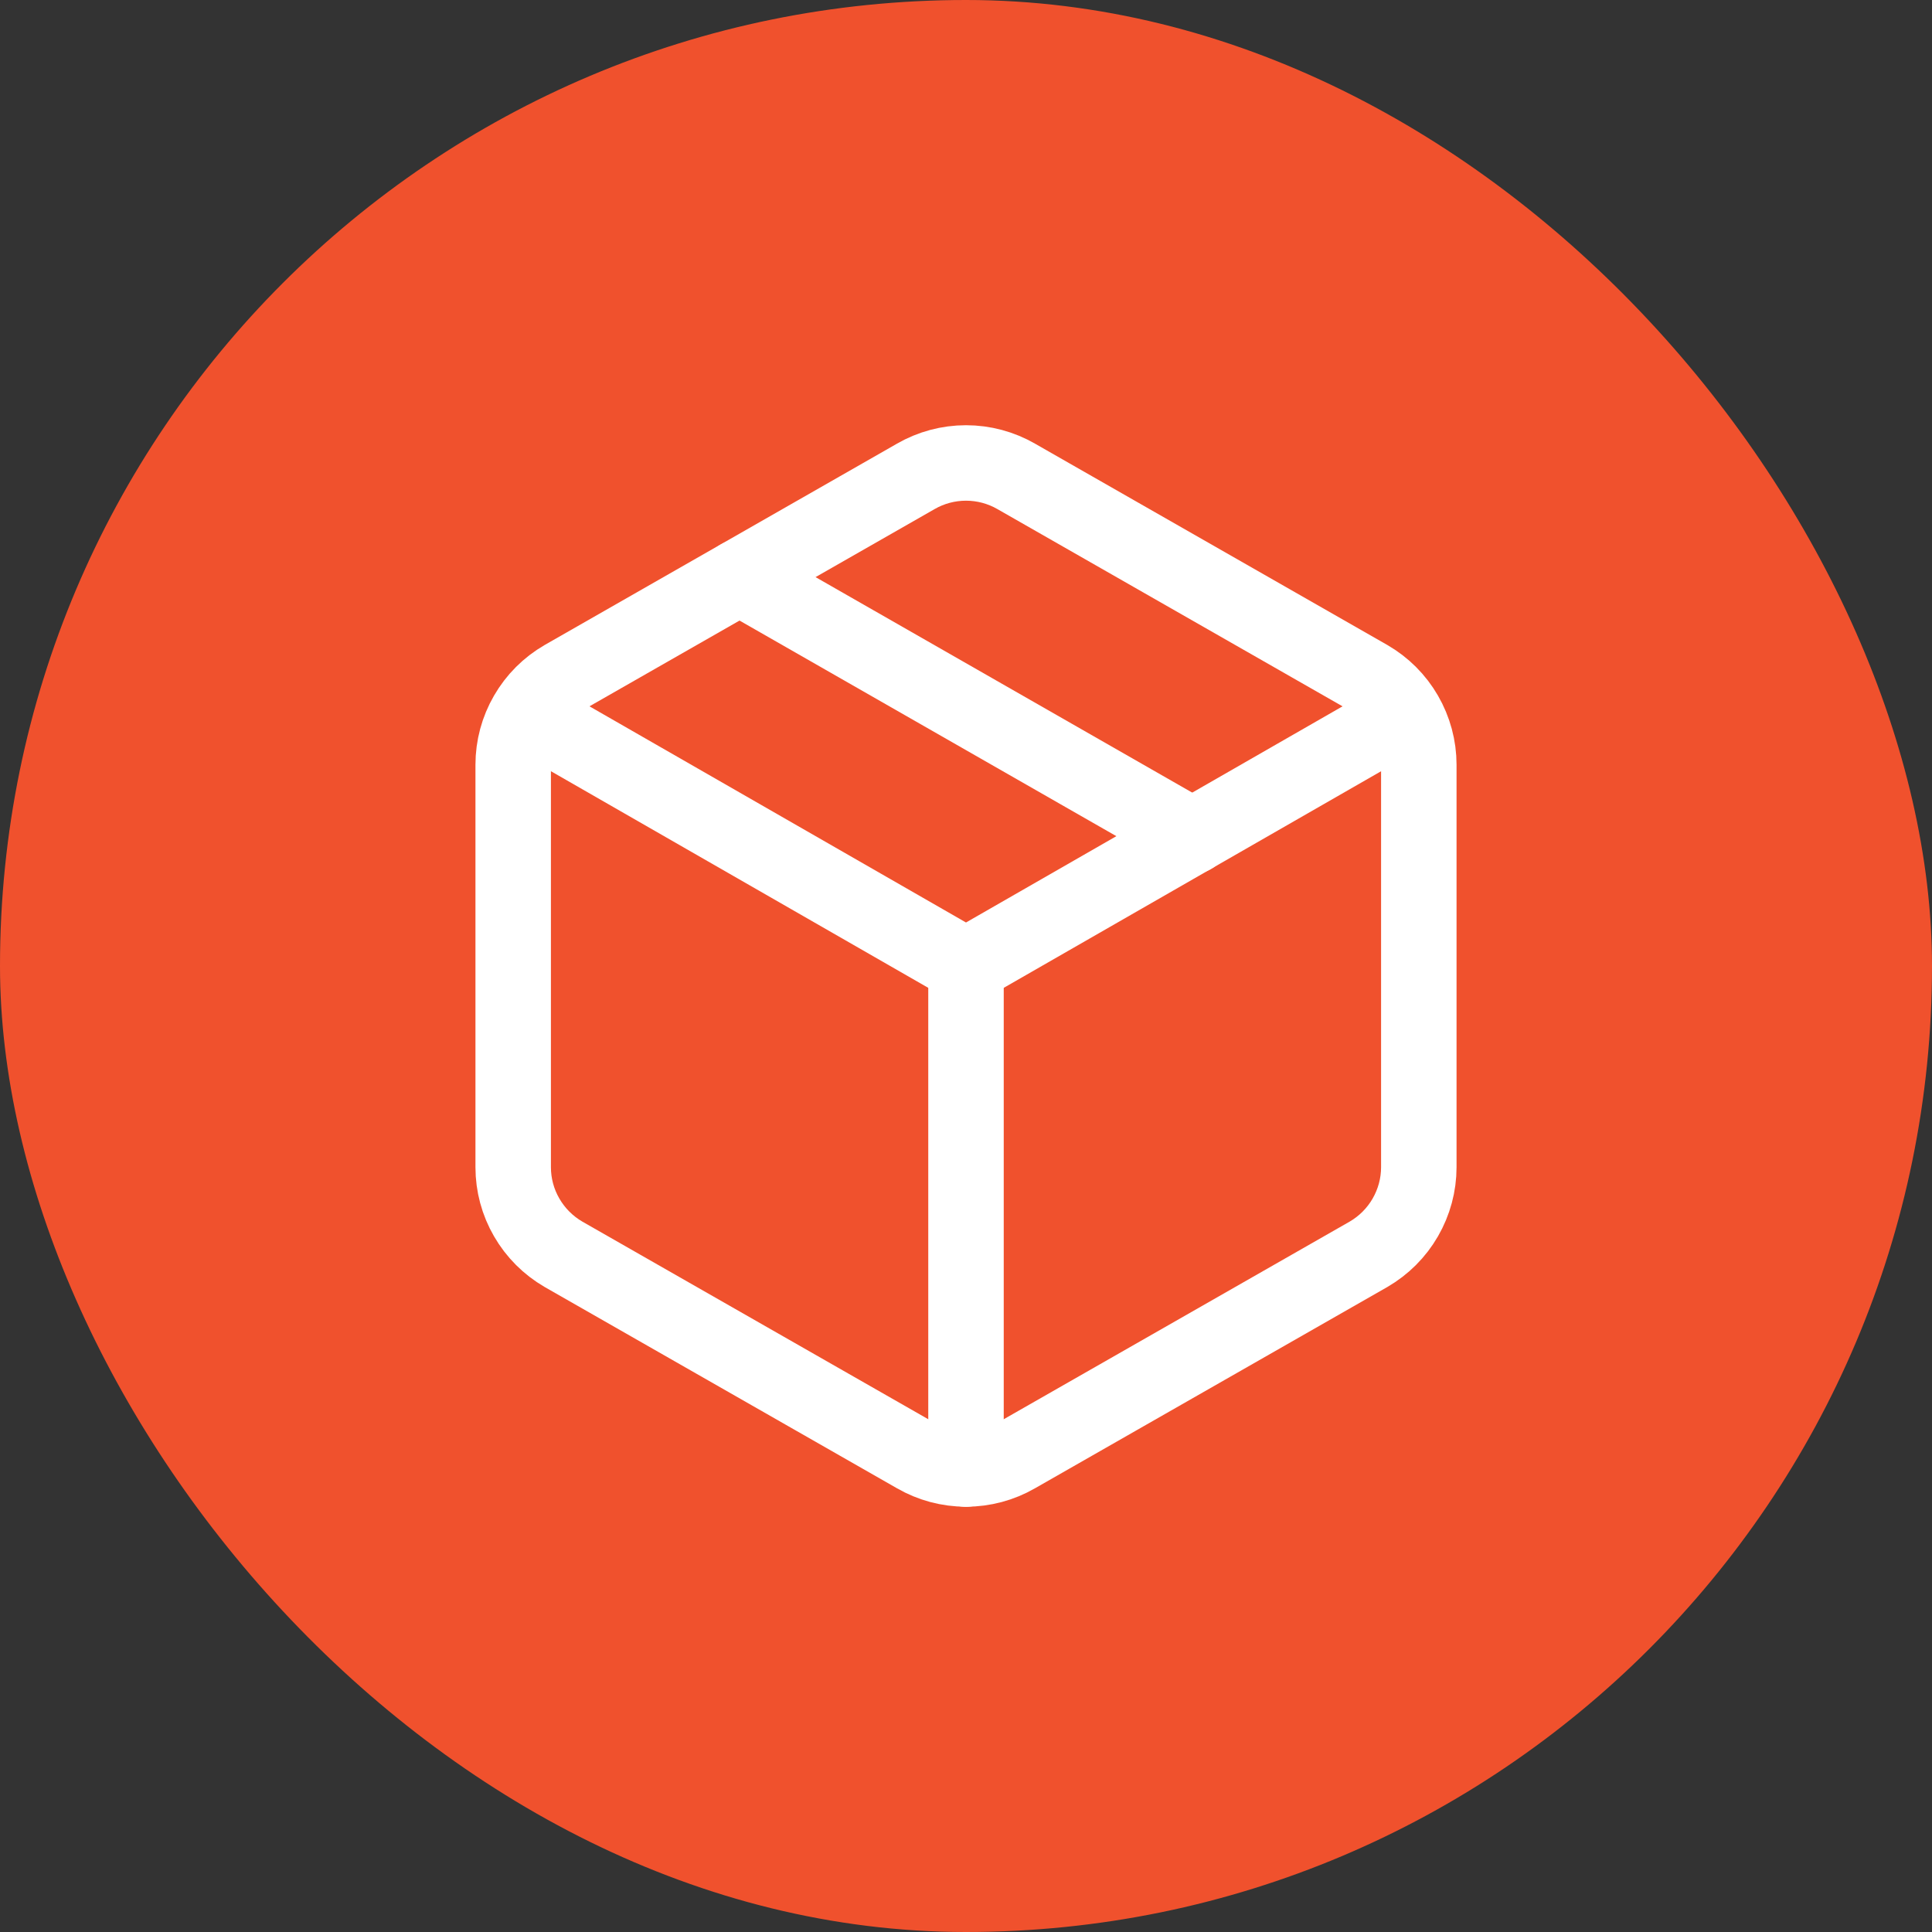
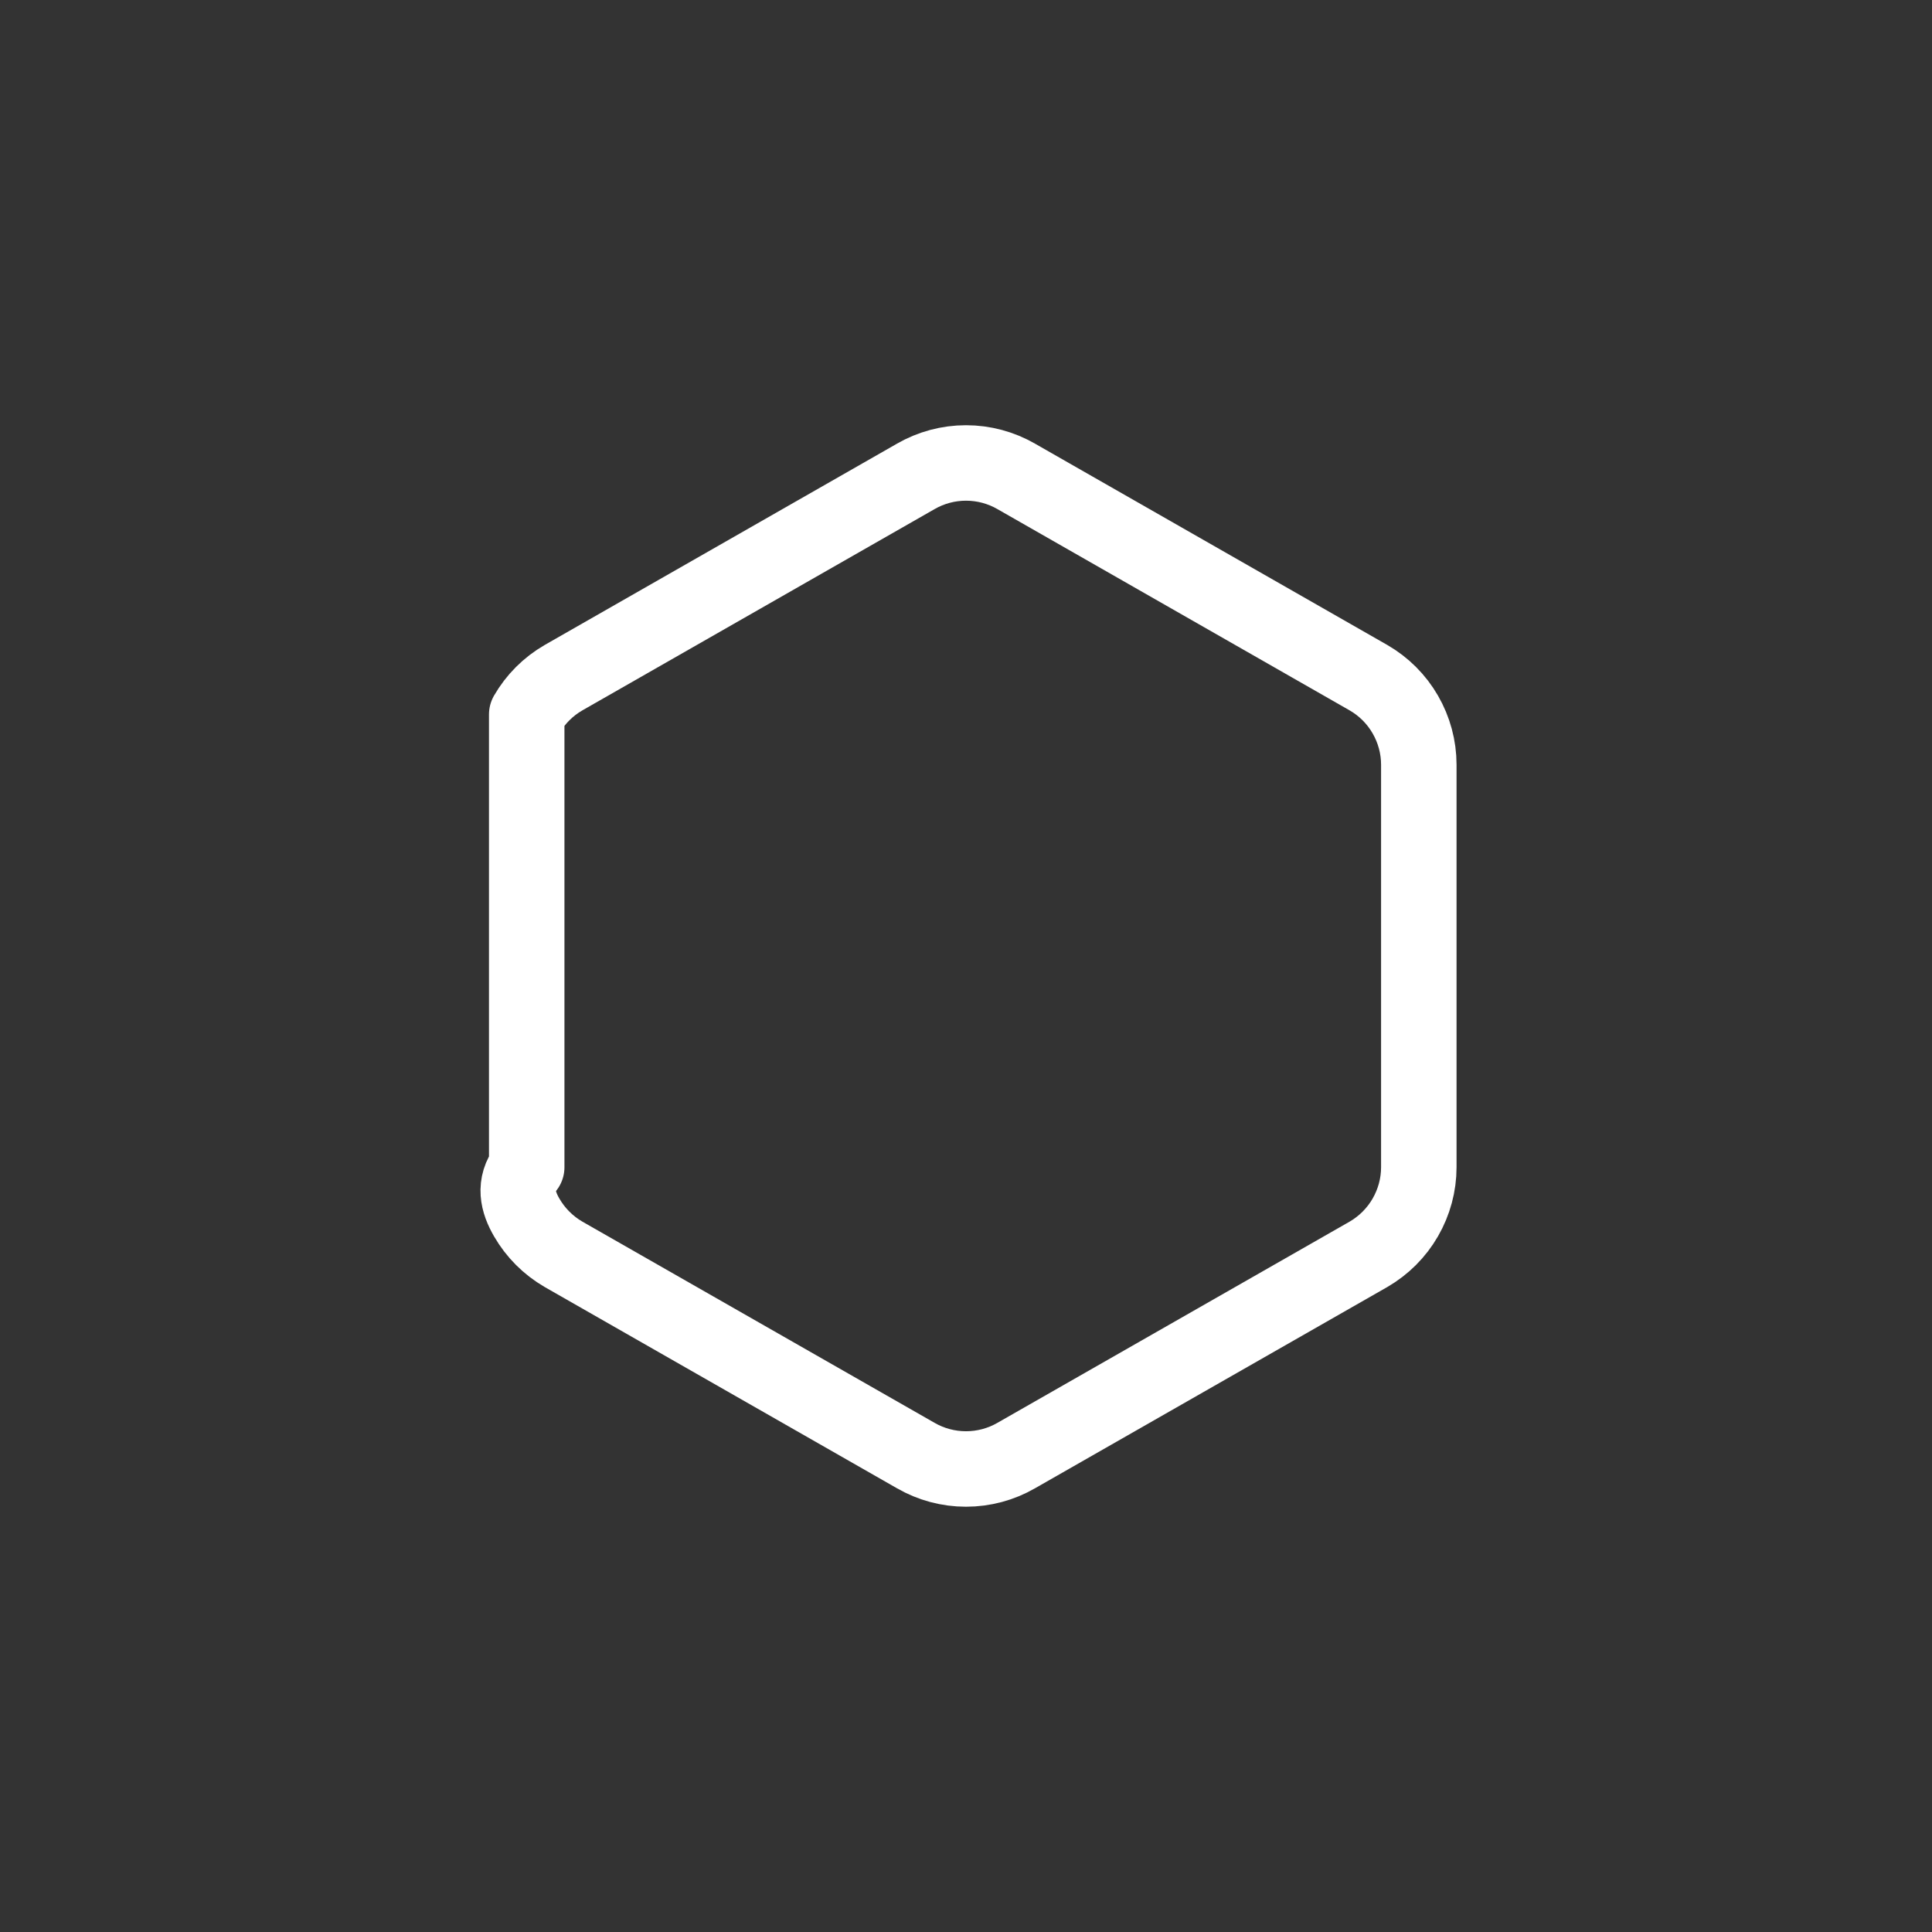
<svg xmlns="http://www.w3.org/2000/svg" width="32" height="32" viewBox="0 0 32 32" fill="none">
  <rect x="0" y="0" width="32" height="32" fill="#333333" stroke="none" />
-   <rect width="32" height="32" rx="16" fill="#F0512D" />
-   <path d="M15.167 24.108C15.42 24.254 15.707 24.331 16 24.331C16.293 24.331 16.58 24.254 16.833 24.108L22.667 20.775C22.92 20.628 23.13 20.418 23.276 20.165C23.422 19.912 23.5 19.625 23.5 19.333V12.666C23.5 12.374 23.422 12.087 23.276 11.834C23.13 11.581 22.92 11.371 22.667 11.225L16.833 7.891C16.58 7.745 16.293 7.668 16 7.668C15.707 7.668 15.42 7.745 15.167 7.891L9.333 11.225C9.08 11.371 8.87 11.581 8.724 11.834C8.577 12.087 8.5 12.374 8.5 12.666V19.333C8.5 19.625 8.577 19.912 8.724 20.165C8.87 20.418 9.08 20.628 9.333 20.775L15.167 24.108Z" stroke="white" stroke-width="1.25" stroke-linecap="round" stroke-linejoin="round" />
-   <path d="M16 24.333V16" stroke="white" stroke-width="1.25" stroke-linecap="round" stroke-linejoin="round" />
-   <path d="M8.742 11.833L16 16L23.259 11.833" stroke="white" stroke-width="1.25" stroke-linecap="round" stroke-linejoin="round" />
-   <path d="M12.25 9.559L19.75 13.85" stroke="white" stroke-width="1.25" stroke-linecap="round" stroke-linejoin="round" />
+   <path d="M15.167 24.108C15.42 24.254 15.707 24.331 16 24.331C16.293 24.331 16.58 24.254 16.833 24.108L22.667 20.775C22.92 20.628 23.13 20.418 23.276 20.165C23.422 19.912 23.5 19.625 23.5 19.333V12.666C23.5 12.374 23.422 12.087 23.276 11.834C23.13 11.581 22.92 11.371 22.667 11.225L16.833 7.891C16.58 7.745 16.293 7.668 16 7.668C15.707 7.668 15.42 7.745 15.167 7.891L9.333 11.225C9.08 11.371 8.87 11.581 8.724 11.834V19.333C8.5 19.625 8.577 19.912 8.724 20.165C8.87 20.418 9.08 20.628 9.333 20.775L15.167 24.108Z" stroke="white" stroke-width="1.25" stroke-linecap="round" stroke-linejoin="round" />
</svg>